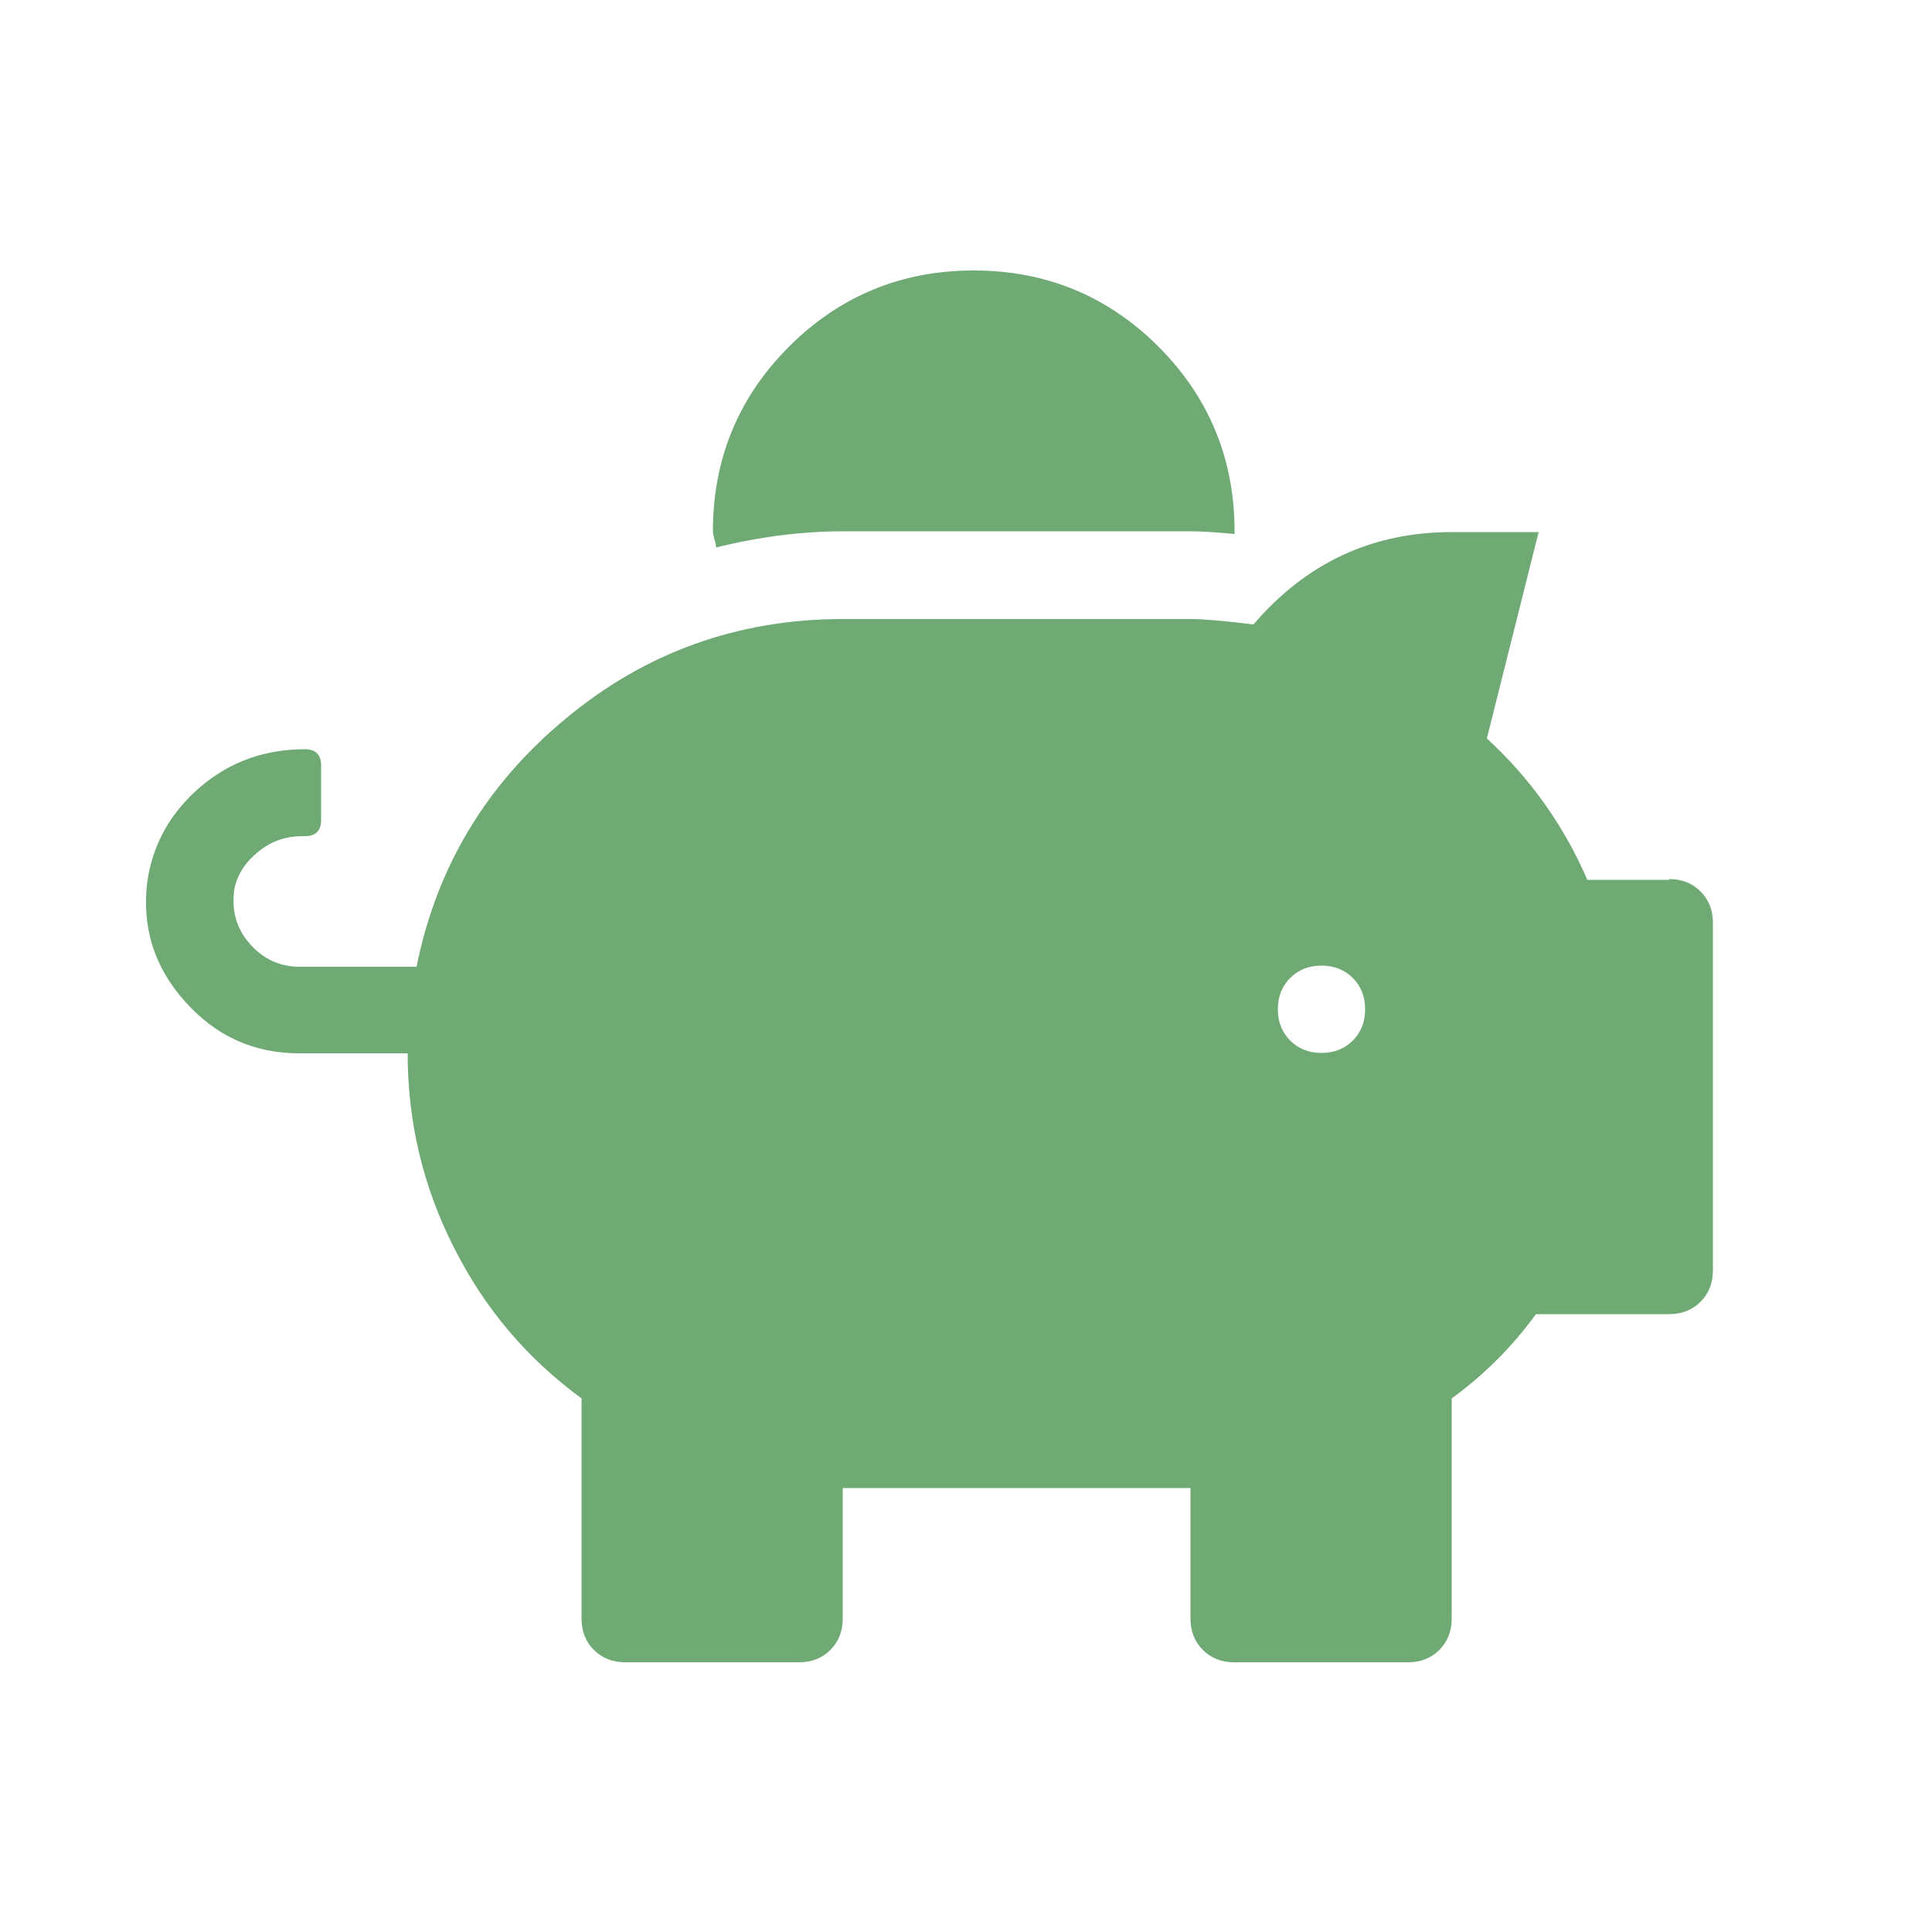
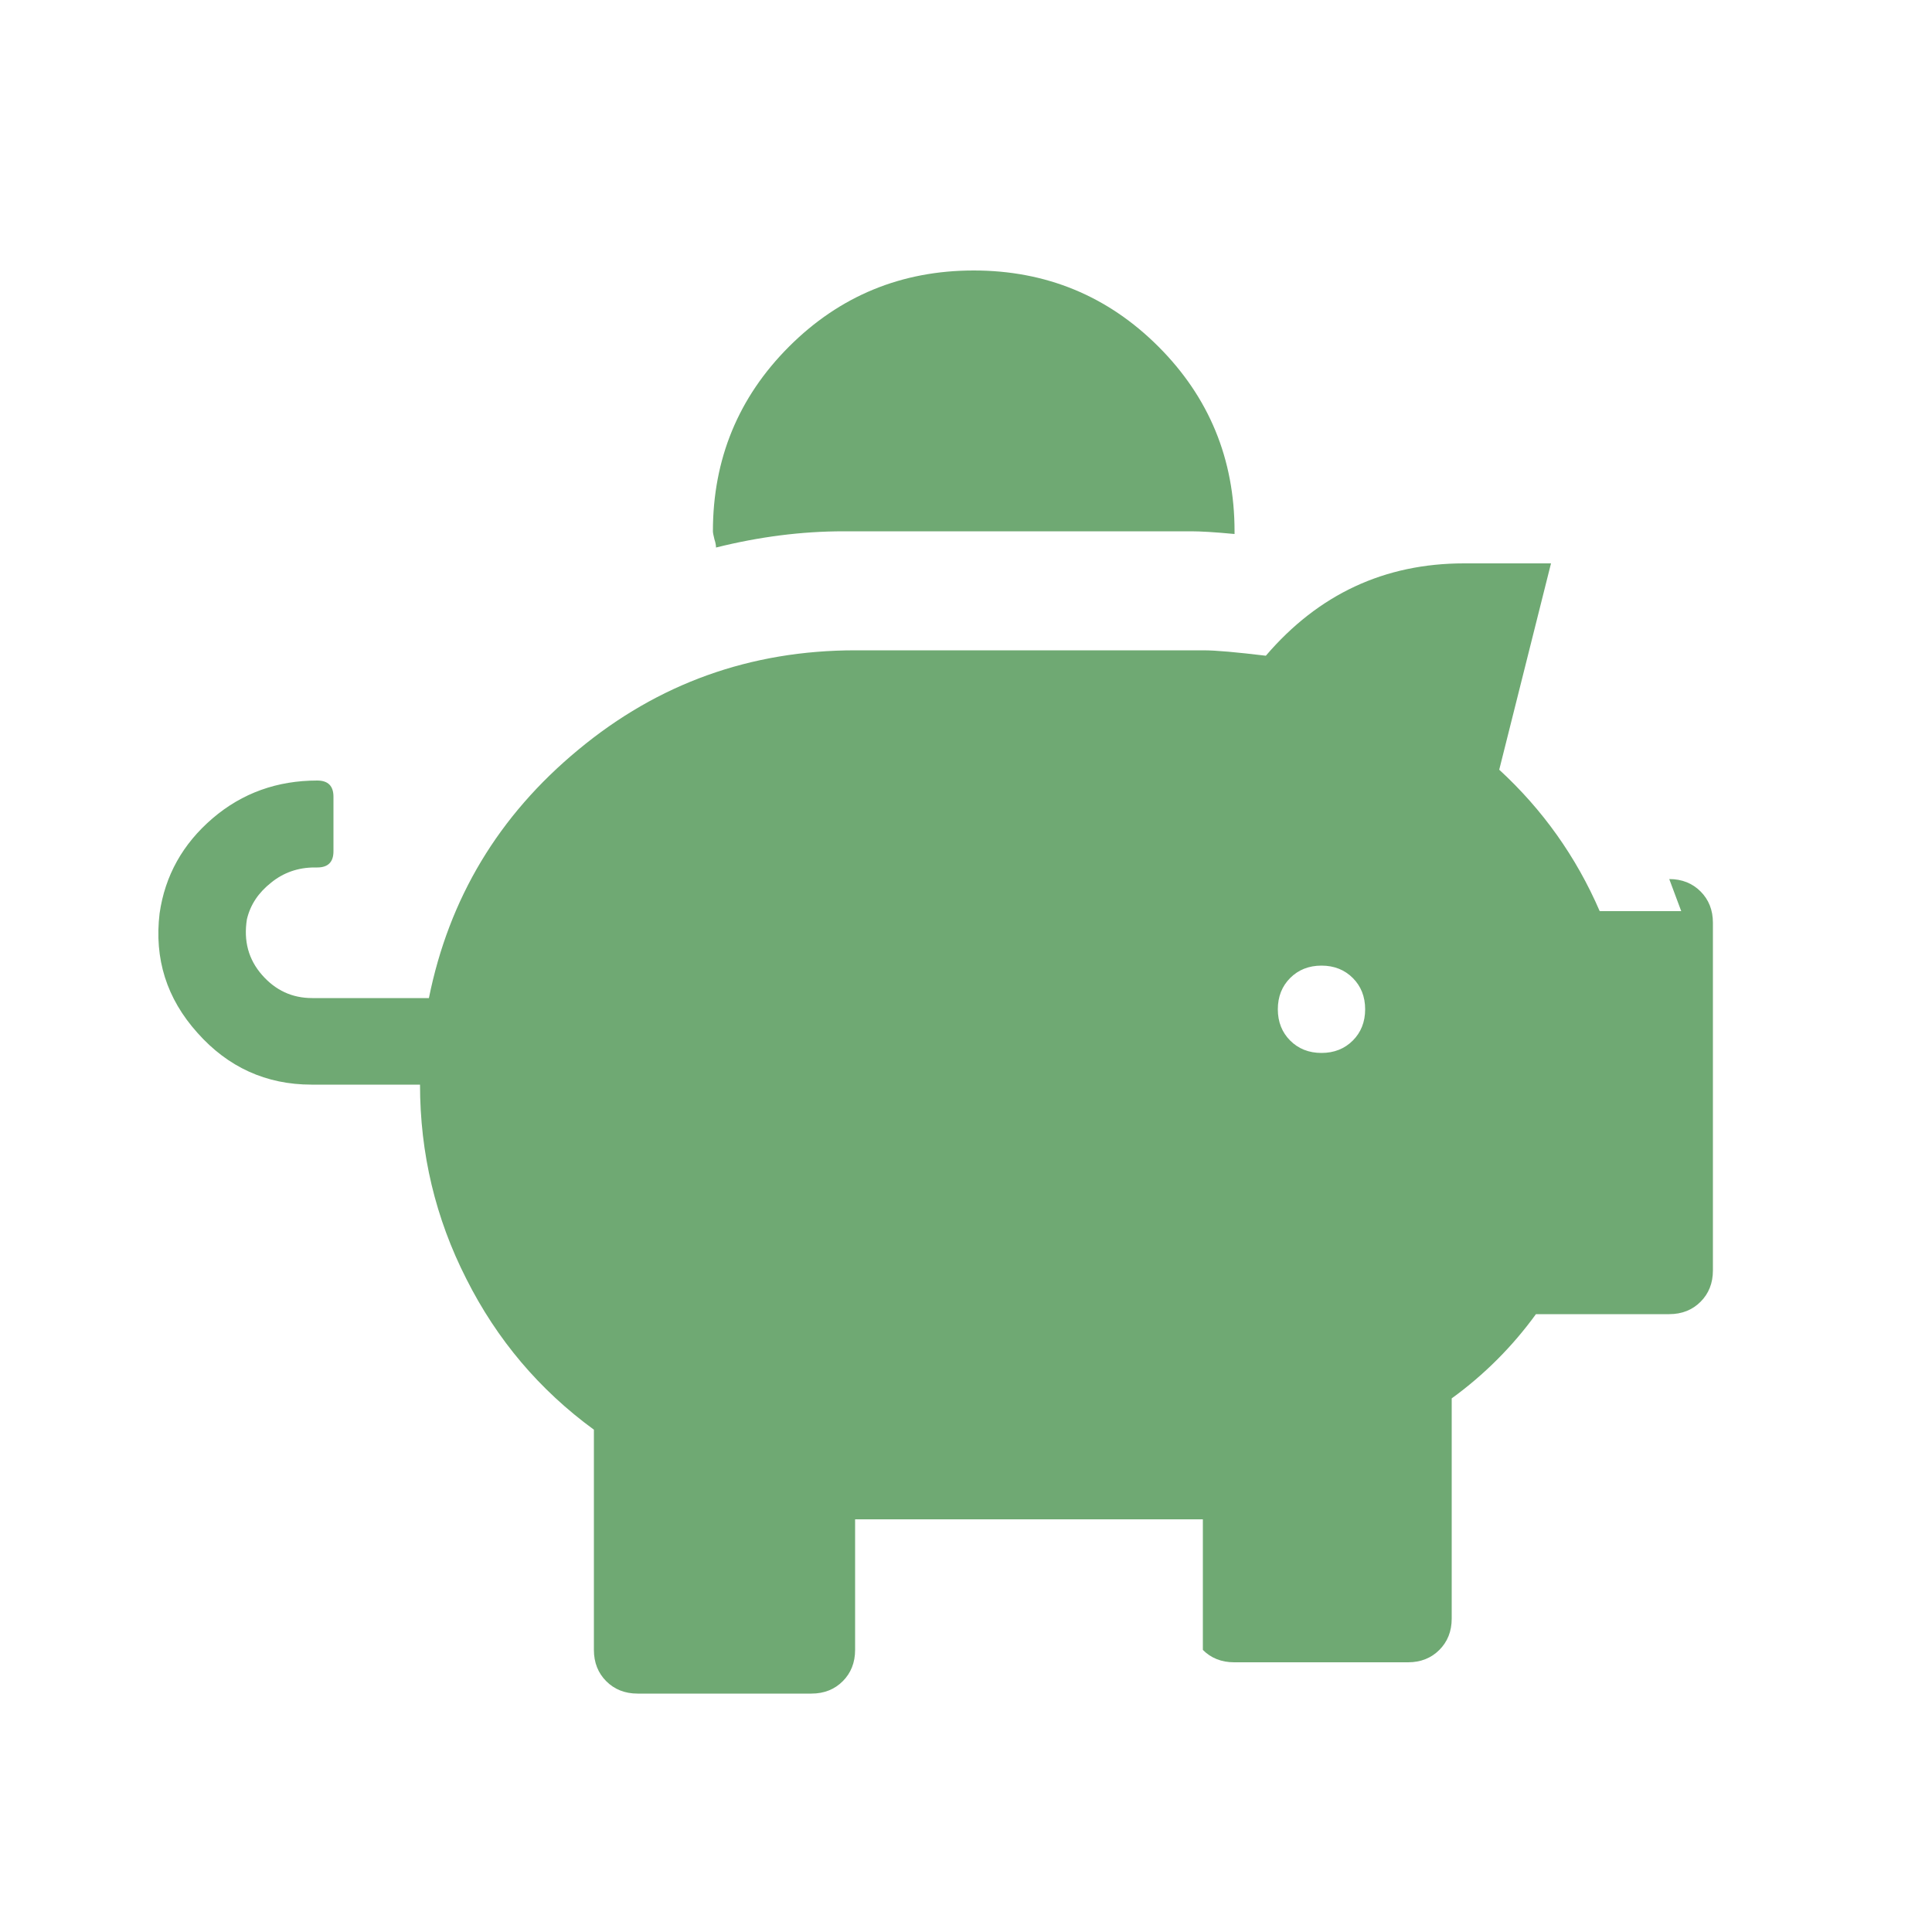
<svg xmlns="http://www.w3.org/2000/svg" id="_レイヤー_2" data-name="レイヤー_2" viewBox="0 0 50 50">
  <defs>
    <style>
      .cls-1 {
        fill: none;
      }

      .cls-2 {
        fill: #6fa973;
      }
    </style>
  </defs>
  <g id="img_x5F_pc">
    <g>
-       <path class="cls-2" d="M43.2,22.75c.33,0,.6.11.81.32s.32.48.32.81v9c0,.33-.11.6-.32.81s-.48.32-.81.32h-3.45c-.61.84-1.34,1.57-2.18,2.18v5.7c0,.33-.11.6-.32.81s-.48.32-.81.32h-4.5c-.33,0-.6-.11-.81-.32s-.32-.48-.32-.81v-3.38h-9v3.38c0,.33-.11.6-.32.81s-.48.32-.81.32h-4.5c-.33,0-.6-.11-.81-.32s-.32-.48-.32-.81v-5.7c-1.41-1.03-2.51-2.33-3.3-3.9-.8-1.57-1.2-3.25-1.2-5.03h-2.81c-1.17,0-2.16-.45-2.95-1.34-.8-.89-1.12-1.92-.98-3.09.14-.98.6-1.8,1.37-2.46.77-.66,1.68-.98,2.71-.98.28,0,.42.14.42.42v1.41c0,.28-.14.42-.42.42h-.07c-.42,0-.8.13-1.12.39-.33.26-.54.57-.63.95-.09.56.04,1.04.39,1.44.35.4.78.6,1.3.6h3.02c.52-2.58,1.8-4.72,3.87-6.43,2.06-1.71,4.45-2.57,7.17-2.57h9c.33,0,.87.05,1.62.14,1.36-1.59,3.07-2.39,5.13-2.39h2.25l-1.34,5.34c1.12,1.03,1.99,2.25,2.6,3.66h2.11ZM21.83,13.75c-1.08,0-2.18.14-3.3.42,0-.05-.01-.12-.04-.21-.02-.09-.04-.16-.04-.21,0-1.87.66-3.47,1.97-4.78,1.31-1.31,2.91-1.97,4.78-1.97s3.47.66,4.78,1.97c1.31,1.31,1.97,2.91,1.97,4.78v.07c-.52-.05-.89-.07-1.12-.07h-9ZM33.39,26.93c.21.21.48.32.81.32s.6-.11.81-.32.32-.48.32-.81-.11-.6-.32-.81-.48-.32-.81-.32-.6.11-.81.32-.32.48-.32.81.11.6.32.81Z" />
-       <rect class="cls-1" width="50" height="50" />
+       <path class="cls-2" d="M43.2,22.75c.33,0,.6.11.81.32s.32.48.32.81v9c0,.33-.11.6-.32.81s-.48.32-.81.32h-3.45c-.61.84-1.34,1.57-2.18,2.18v5.7c0,.33-.11.6-.32.81s-.48.32-.81.32h-4.5c-.33,0-.6-.11-.81-.32v-3.38h-9v3.38c0,.33-.11.6-.32.81s-.48.32-.81.32h-4.5c-.33,0-.6-.11-.81-.32s-.32-.48-.32-.81v-5.7c-1.41-1.03-2.51-2.33-3.3-3.9-.8-1.57-1.2-3.25-1.2-5.03h-2.81c-1.17,0-2.16-.45-2.95-1.34-.8-.89-1.12-1.92-.98-3.09.14-.98.6-1.8,1.37-2.46.77-.66,1.68-.98,2.71-.98.28,0,.42.14.42.42v1.41c0,.28-.14.42-.42.42h-.07c-.42,0-.8.13-1.12.39-.33.26-.54.57-.63.95-.09.56.04,1.04.39,1.44.35.4.78.6,1.3.6h3.02c.52-2.58,1.8-4.72,3.87-6.43,2.06-1.71,4.45-2.57,7.17-2.57h9c.33,0,.87.05,1.62.14,1.36-1.59,3.07-2.39,5.13-2.39h2.25l-1.34,5.34c1.12,1.03,1.99,2.25,2.6,3.66h2.11ZM21.83,13.75c-1.08,0-2.18.14-3.3.42,0-.05-.01-.12-.04-.21-.02-.09-.04-.16-.04-.21,0-1.87.66-3.47,1.97-4.78,1.31-1.31,2.91-1.97,4.78-1.97s3.47.66,4.78,1.97c1.31,1.31,1.97,2.91,1.97,4.78v.07c-.52-.05-.89-.07-1.12-.07h-9ZM33.39,26.93c.21.21.48.32.81.32s.6-.11.81-.32.32-.48.32-.81-.11-.6-.32-.81-.48-.32-.81-.32-.6.11-.81.32-.32.48-.32.81.11.6.32.81Z" />
    </g>
  </g>
</svg>